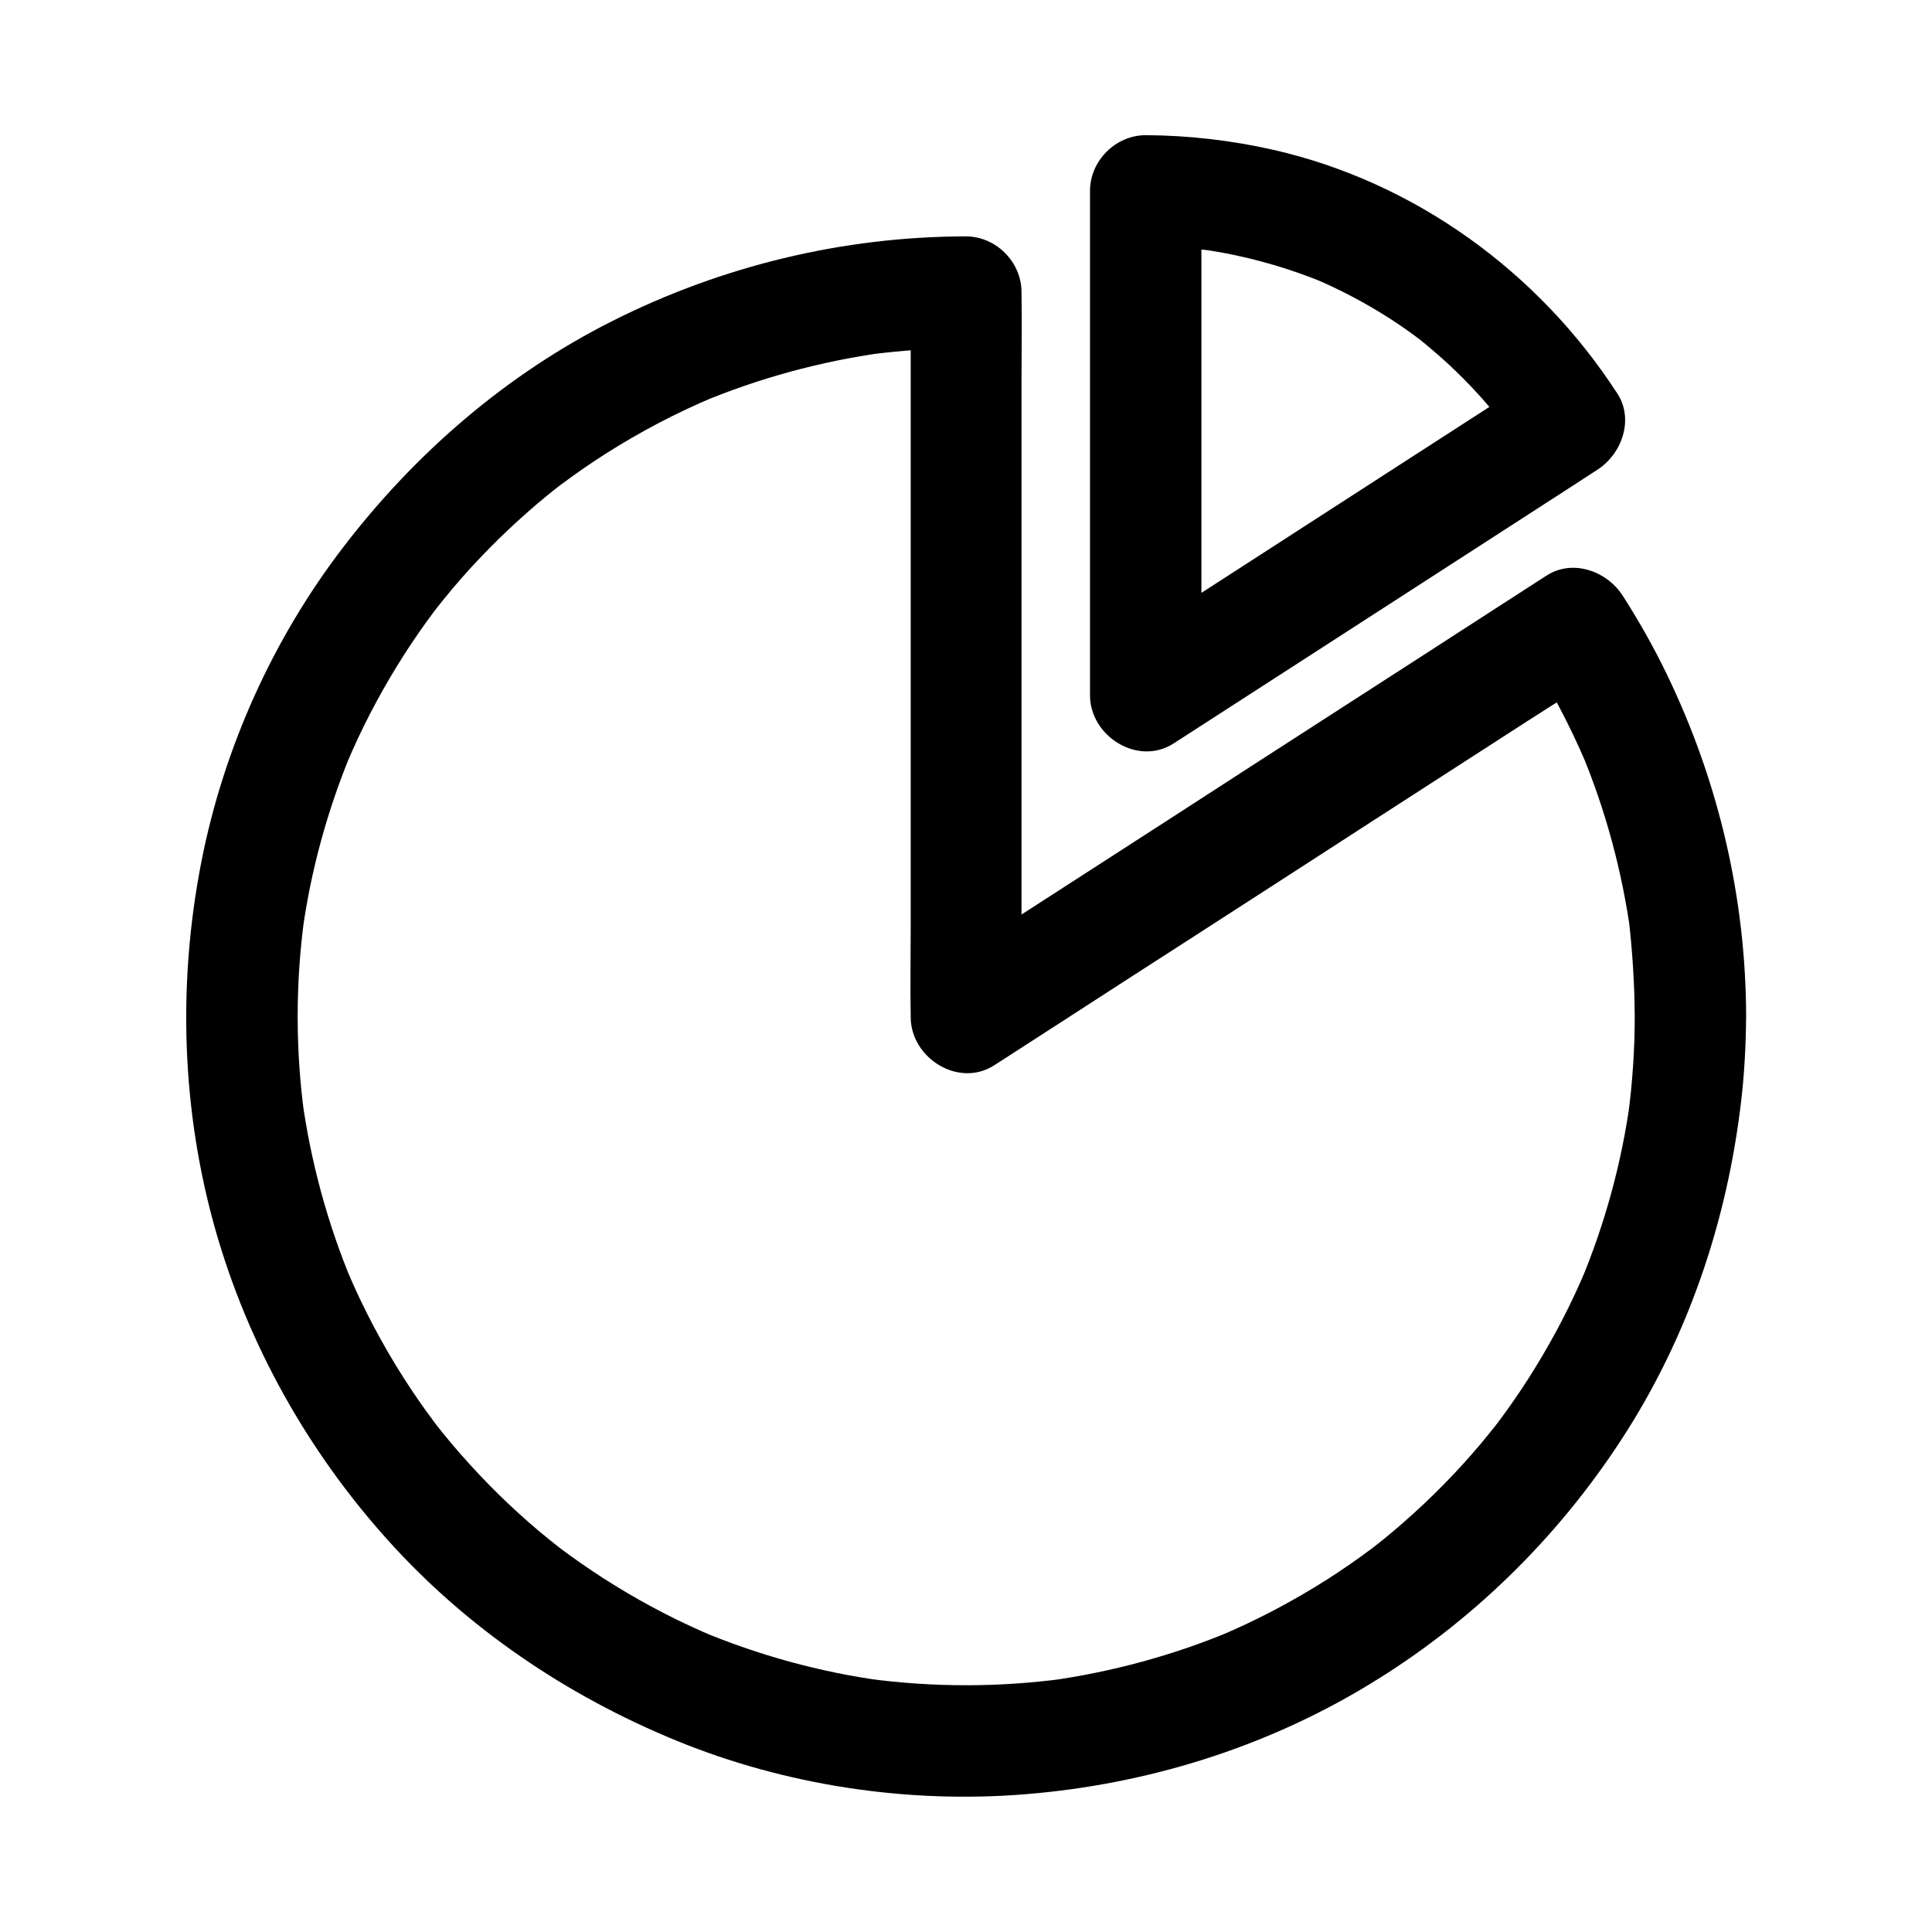
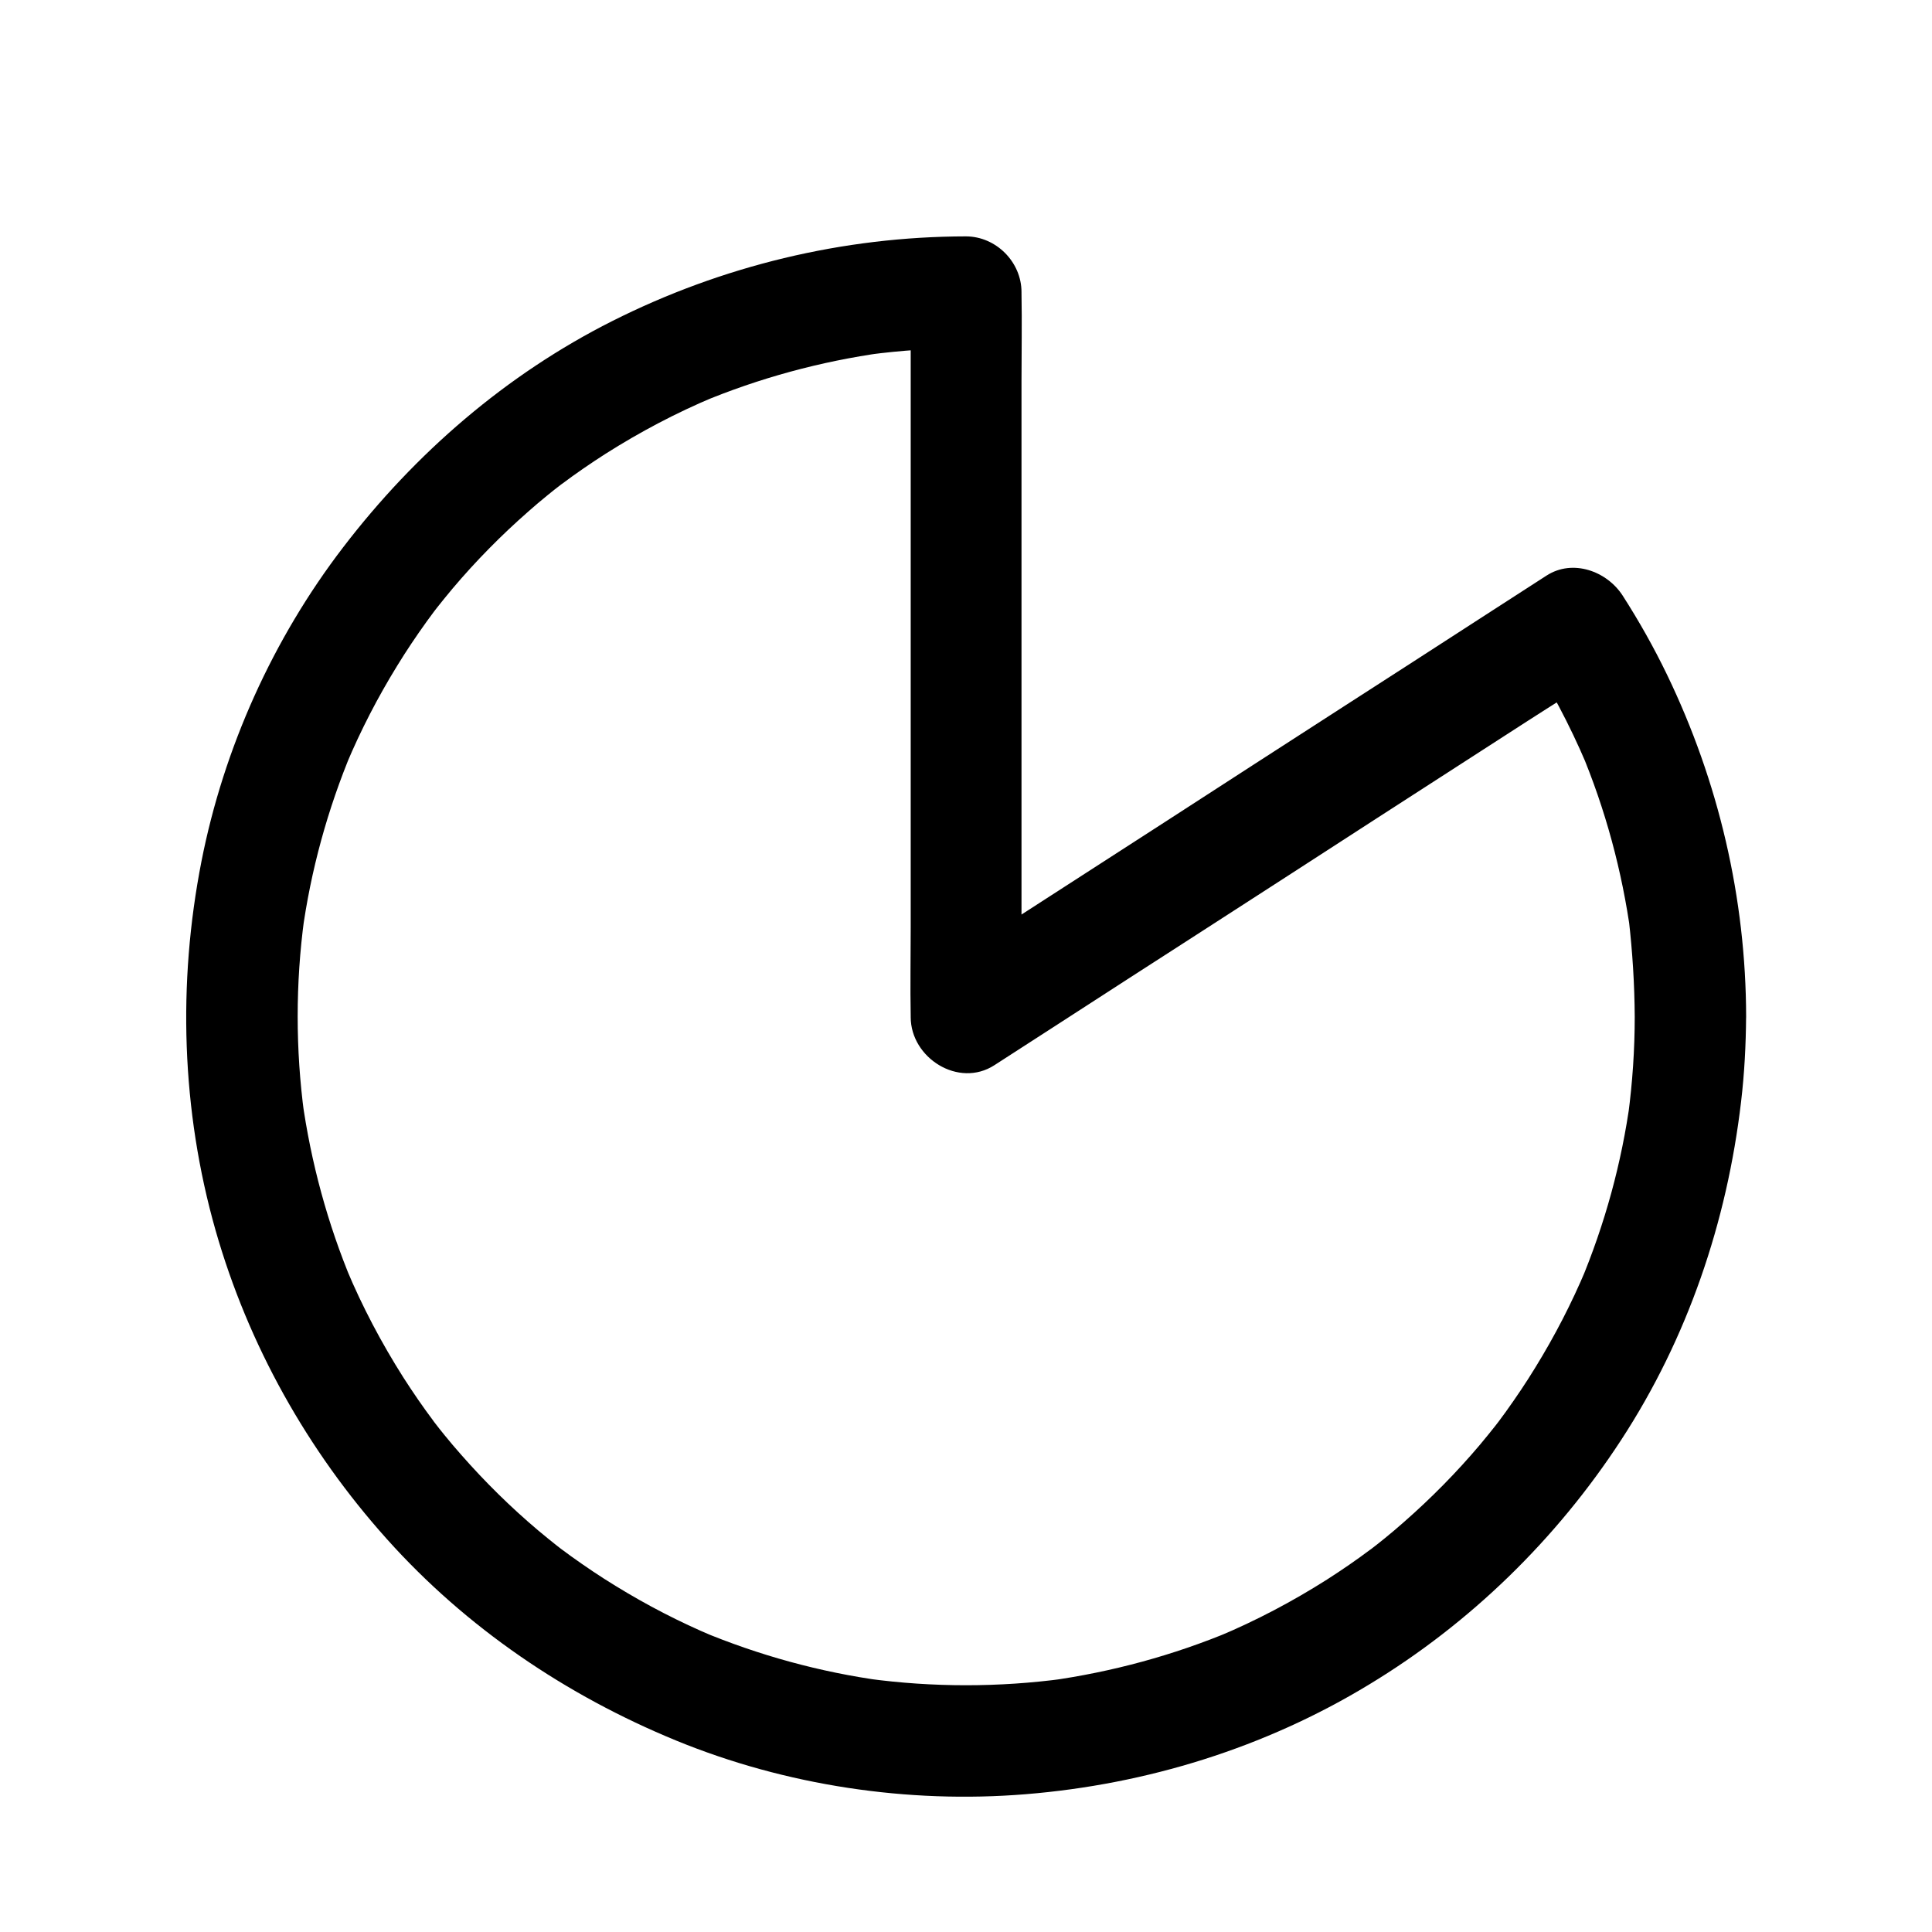
<svg xmlns="http://www.w3.org/2000/svg" fill="#000000" width="800px" height="800px" version="1.1" viewBox="144 144 512 512">
  <g>
    <path d="m577.22 413.48c0 8.66-0.59 17.32-1.723 25.93 0.195-1.328 0.344-2.609 0.543-3.938-2.262 16.68-6.742 32.965-13.234 48.461 0.492-1.18 0.984-2.363 1.477-3.543-3.789 9.004-8.266 17.664-13.383 25.977-2.461 4.035-5.117 7.969-7.871 11.809-0.641 0.887-1.277 1.723-1.918 2.609-0.395 0.492-0.789 1.031-1.18 1.523-1.574 2.117 2.363-3 0.738-0.934-1.477 1.871-2.953 3.691-4.477 5.512-6.148 7.281-12.891 14.121-20.074 20.418-1.672 1.477-3.394 2.953-5.164 4.379-0.836 0.688-1.672 1.328-2.508 2.016-0.836 0.688-2.953 2.215 0.934-0.738-0.688 0.492-1.379 1.031-2.066 1.574-3.789 2.856-7.676 5.512-11.66 8.07-9.152 5.805-18.746 10.875-28.734 15.055 1.18-0.492 2.363-0.984 3.543-1.477-15.5 6.496-31.832 10.922-48.461 13.234 1.328-0.195 2.609-0.344 3.938-0.543-17.219 2.312-34.688 2.312-51.855 0 1.328 0.195 2.609 0.344 3.938 0.543-16.68-2.262-32.965-6.742-48.461-13.234 1.18 0.492 2.363 0.984 3.543 1.477-9.004-3.789-17.664-8.266-25.977-13.383-4.035-2.461-7.969-5.117-11.809-7.871-0.887-0.641-1.723-1.277-2.609-1.918-0.492-0.395-1.031-0.789-1.523-1.18-2.117-1.574 3 2.363 0.934 0.738-1.871-1.477-3.691-2.953-5.512-4.477-7.281-6.148-14.121-12.891-20.418-20.074-1.477-1.672-2.953-3.394-4.379-5.164-0.688-0.836-1.328-1.672-2.016-2.508-0.688-0.836-2.215-2.953 0.738 0.934-0.492-0.688-1.031-1.379-1.574-2.066-2.856-3.789-5.512-7.676-8.07-11.66-5.805-9.152-10.875-18.746-15.055-28.734 0.492 1.18 0.984 2.363 1.477 3.543-6.496-15.5-10.922-31.832-13.234-48.461 0.195 1.328 0.344 2.609 0.543 3.938-2.312-17.219-2.312-34.688 0-51.855-0.195 1.328-0.344 2.609-0.543 3.938 2.262-16.68 6.742-32.965 13.234-48.461-0.492 1.18-0.984 2.363-1.477 3.543 3.789-9.004 8.266-17.664 13.383-25.977 2.461-4.035 5.117-7.969 7.871-11.809 0.641-0.887 1.277-1.723 1.918-2.609 0.395-0.492 0.789-1.031 1.18-1.523 1.574-2.117-2.363 3-0.738 0.934 1.477-1.871 2.953-3.691 4.477-5.512 6.148-7.281 12.891-14.121 20.074-20.418 1.672-1.477 3.394-2.953 5.164-4.379 0.836-0.688 1.672-1.328 2.508-2.016 0.836-0.688 2.953-2.215-0.934 0.738 0.688-0.492 1.379-1.031 2.066-1.574 3.789-2.856 7.676-5.512 11.66-8.07 9.152-5.805 18.746-10.875 28.734-15.055-1.18 0.492-2.363 0.984-3.543 1.477 15.5-6.496 31.832-10.922 48.461-13.234-1.328 0.195-2.609 0.344-3.938 0.543 8.609-1.133 17.27-1.723 25.93-1.723-4.922-4.922-9.84-9.84-14.762-14.762v19.141 45.902 55.301 48.02c0 7.773-0.148 15.547 0 23.32v0.344c0 10.824 12.695 18.895 22.188 12.742 5.363-3.445 10.727-6.938 16.09-10.383 12.84-8.316 25.73-16.629 38.574-24.895 15.5-9.988 30.945-19.977 46.445-30.012 13.43-8.66 26.914-17.367 40.344-26.027 6.543-4.231 13.188-8.266 19.582-12.645 0.098-0.051 0.195-0.098 0.297-0.195-6.742-1.77-13.48-3.543-20.172-5.312 6.051 9.398 11.266 19.238 15.645 29.52-0.492-1.18-0.984-2.363-1.477-3.543 6.594 15.645 11.02 32.078 13.332 48.906-0.195-1.328-0.344-2.609-0.543-3.938 0.98 8.5 1.52 17.113 1.57 25.723 0 7.723 6.789 15.105 14.762 14.762 7.969-0.344 14.762-6.496 14.762-14.762-0.051-31.438-7.281-62.336-20.961-90.676-3.492-7.231-7.43-14.219-11.758-20.961-4.184-6.496-13.234-9.789-20.172-5.312-5.363 3.445-10.727 6.938-16.09 10.383-12.84 8.316-25.73 16.629-38.574 24.895-15.5 9.988-30.945 19.977-46.445 30.012-13.43 8.66-26.914 17.367-40.344 26.027-6.543 4.231-13.188 8.266-19.582 12.645-0.098 0.051-0.195 0.098-0.297 0.195 7.379 4.231 14.809 8.512 22.188 12.742v-19.141-45.902-55.301-48.02c0-7.773 0.148-15.547 0-23.32v-0.344c0-7.969-6.742-14.762-14.762-14.762-32.57 0.051-64.648 7.824-93.676 22.434-28.141 14.168-52.25 35.031-71.34 59.977-18.598 24.254-31.637 53.184-37.539 83.199-6.348 32.324-5.312 66.027 3.738 97.809 8.66 30.355 24.355 58.352 45.41 81.82 21.059 23.52 47.527 41.426 76.652 53.383 29.027 11.906 61.402 16.777 92.645 14.219 32.078-2.609 63.371-12.301 90.922-29.027 26.863-16.234 49.742-38.574 66.863-64.848 17.613-26.961 28.043-57.762 31.785-89.645 0.887-7.477 1.277-15.055 1.328-22.582 0-7.723-6.789-15.105-14.762-14.762-8.016 0.445-14.754 6.598-14.754 14.863z" />
-     <path d="m552.47 242.95c-12.645 8.168-25.238 16.285-37.883 24.453-20.172 13.039-40.395 26.074-60.566 39.113-4.625 3-9.25 5.953-13.824 8.953 7.379 4.231 14.809 8.512 22.188 12.742v-45.066-72.129-16.48c-4.922 4.922-9.84 9.84-14.762 14.762 6.102 0 12.152 0.441 18.203 1.23-1.328-0.195-2.609-0.344-3.938-0.543 11.711 1.625 23.125 4.773 33.996 9.348-1.18-0.492-2.363-0.984-3.543-1.477 6.004 2.559 11.758 5.512 17.32 8.906 2.856 1.723 5.656 3.59 8.363 5.559 0.59 0.441 1.18 0.836 1.723 1.277 3.051 2.262-2.117-1.723-0.148-0.148 1.23 0.984 2.41 1.918 3.59 2.953 4.922 4.133 9.543 8.66 13.824 13.48 1.031 1.18 2.016 2.312 3.051 3.543 0.59 0.738 1.18 1.477 1.82 2.215 1.574 1.969-2.164-2.902-0.543-0.738 2.016 2.707 3.938 5.41 5.758 8.215 4.231 6.445 13.285 9.742 20.172 5.312 6.445-4.184 9.789-13.285 5.312-20.172-20.801-32.125-53.566-55.984-91.109-64.547-11.07-2.508-22.535-3.836-33.852-3.887-7.969 0-14.762 6.789-14.762 14.762v45.066 72.129 16.48c0 10.824 12.695 18.895 22.188 12.742 12.645-8.168 25.238-16.285 37.883-24.453 20.172-13.039 40.395-26.074 60.566-39.113 4.625-3 9.25-5.953 13.824-8.953 6.496-4.184 9.742-13.285 5.312-20.172-4.125-6.547-13.227-9.844-20.164-5.363z" />
  </g>
</svg>